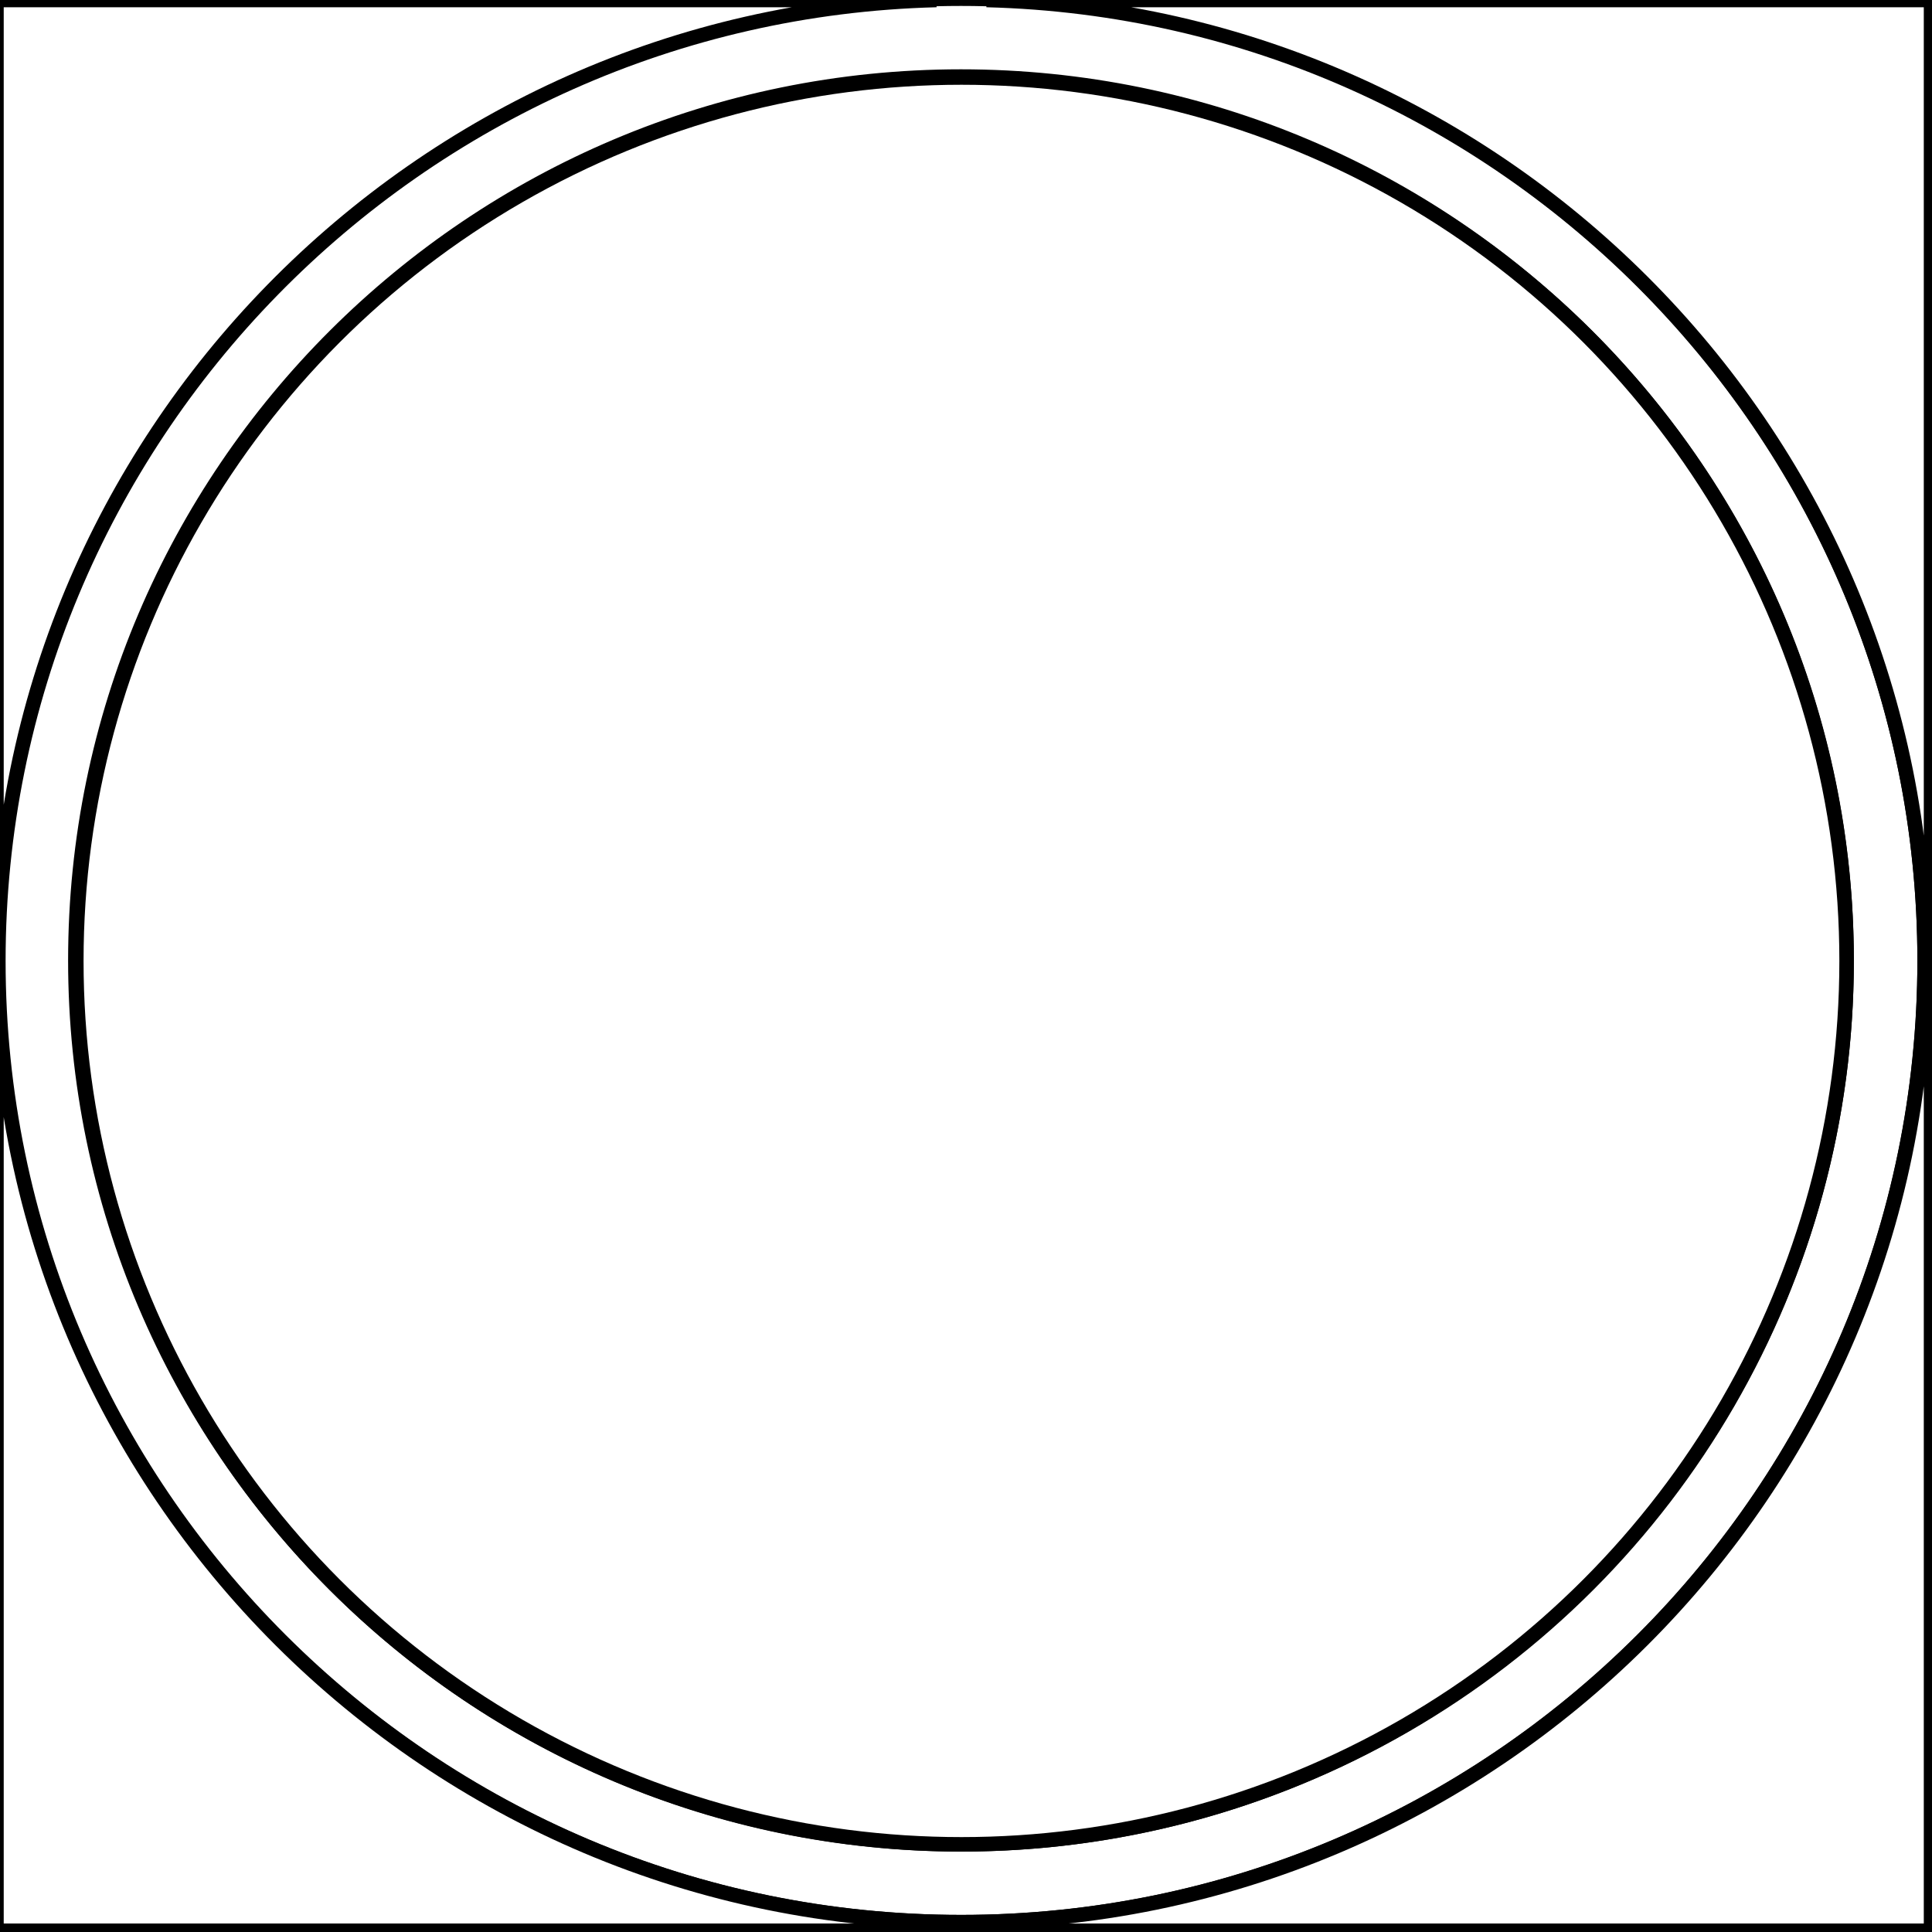
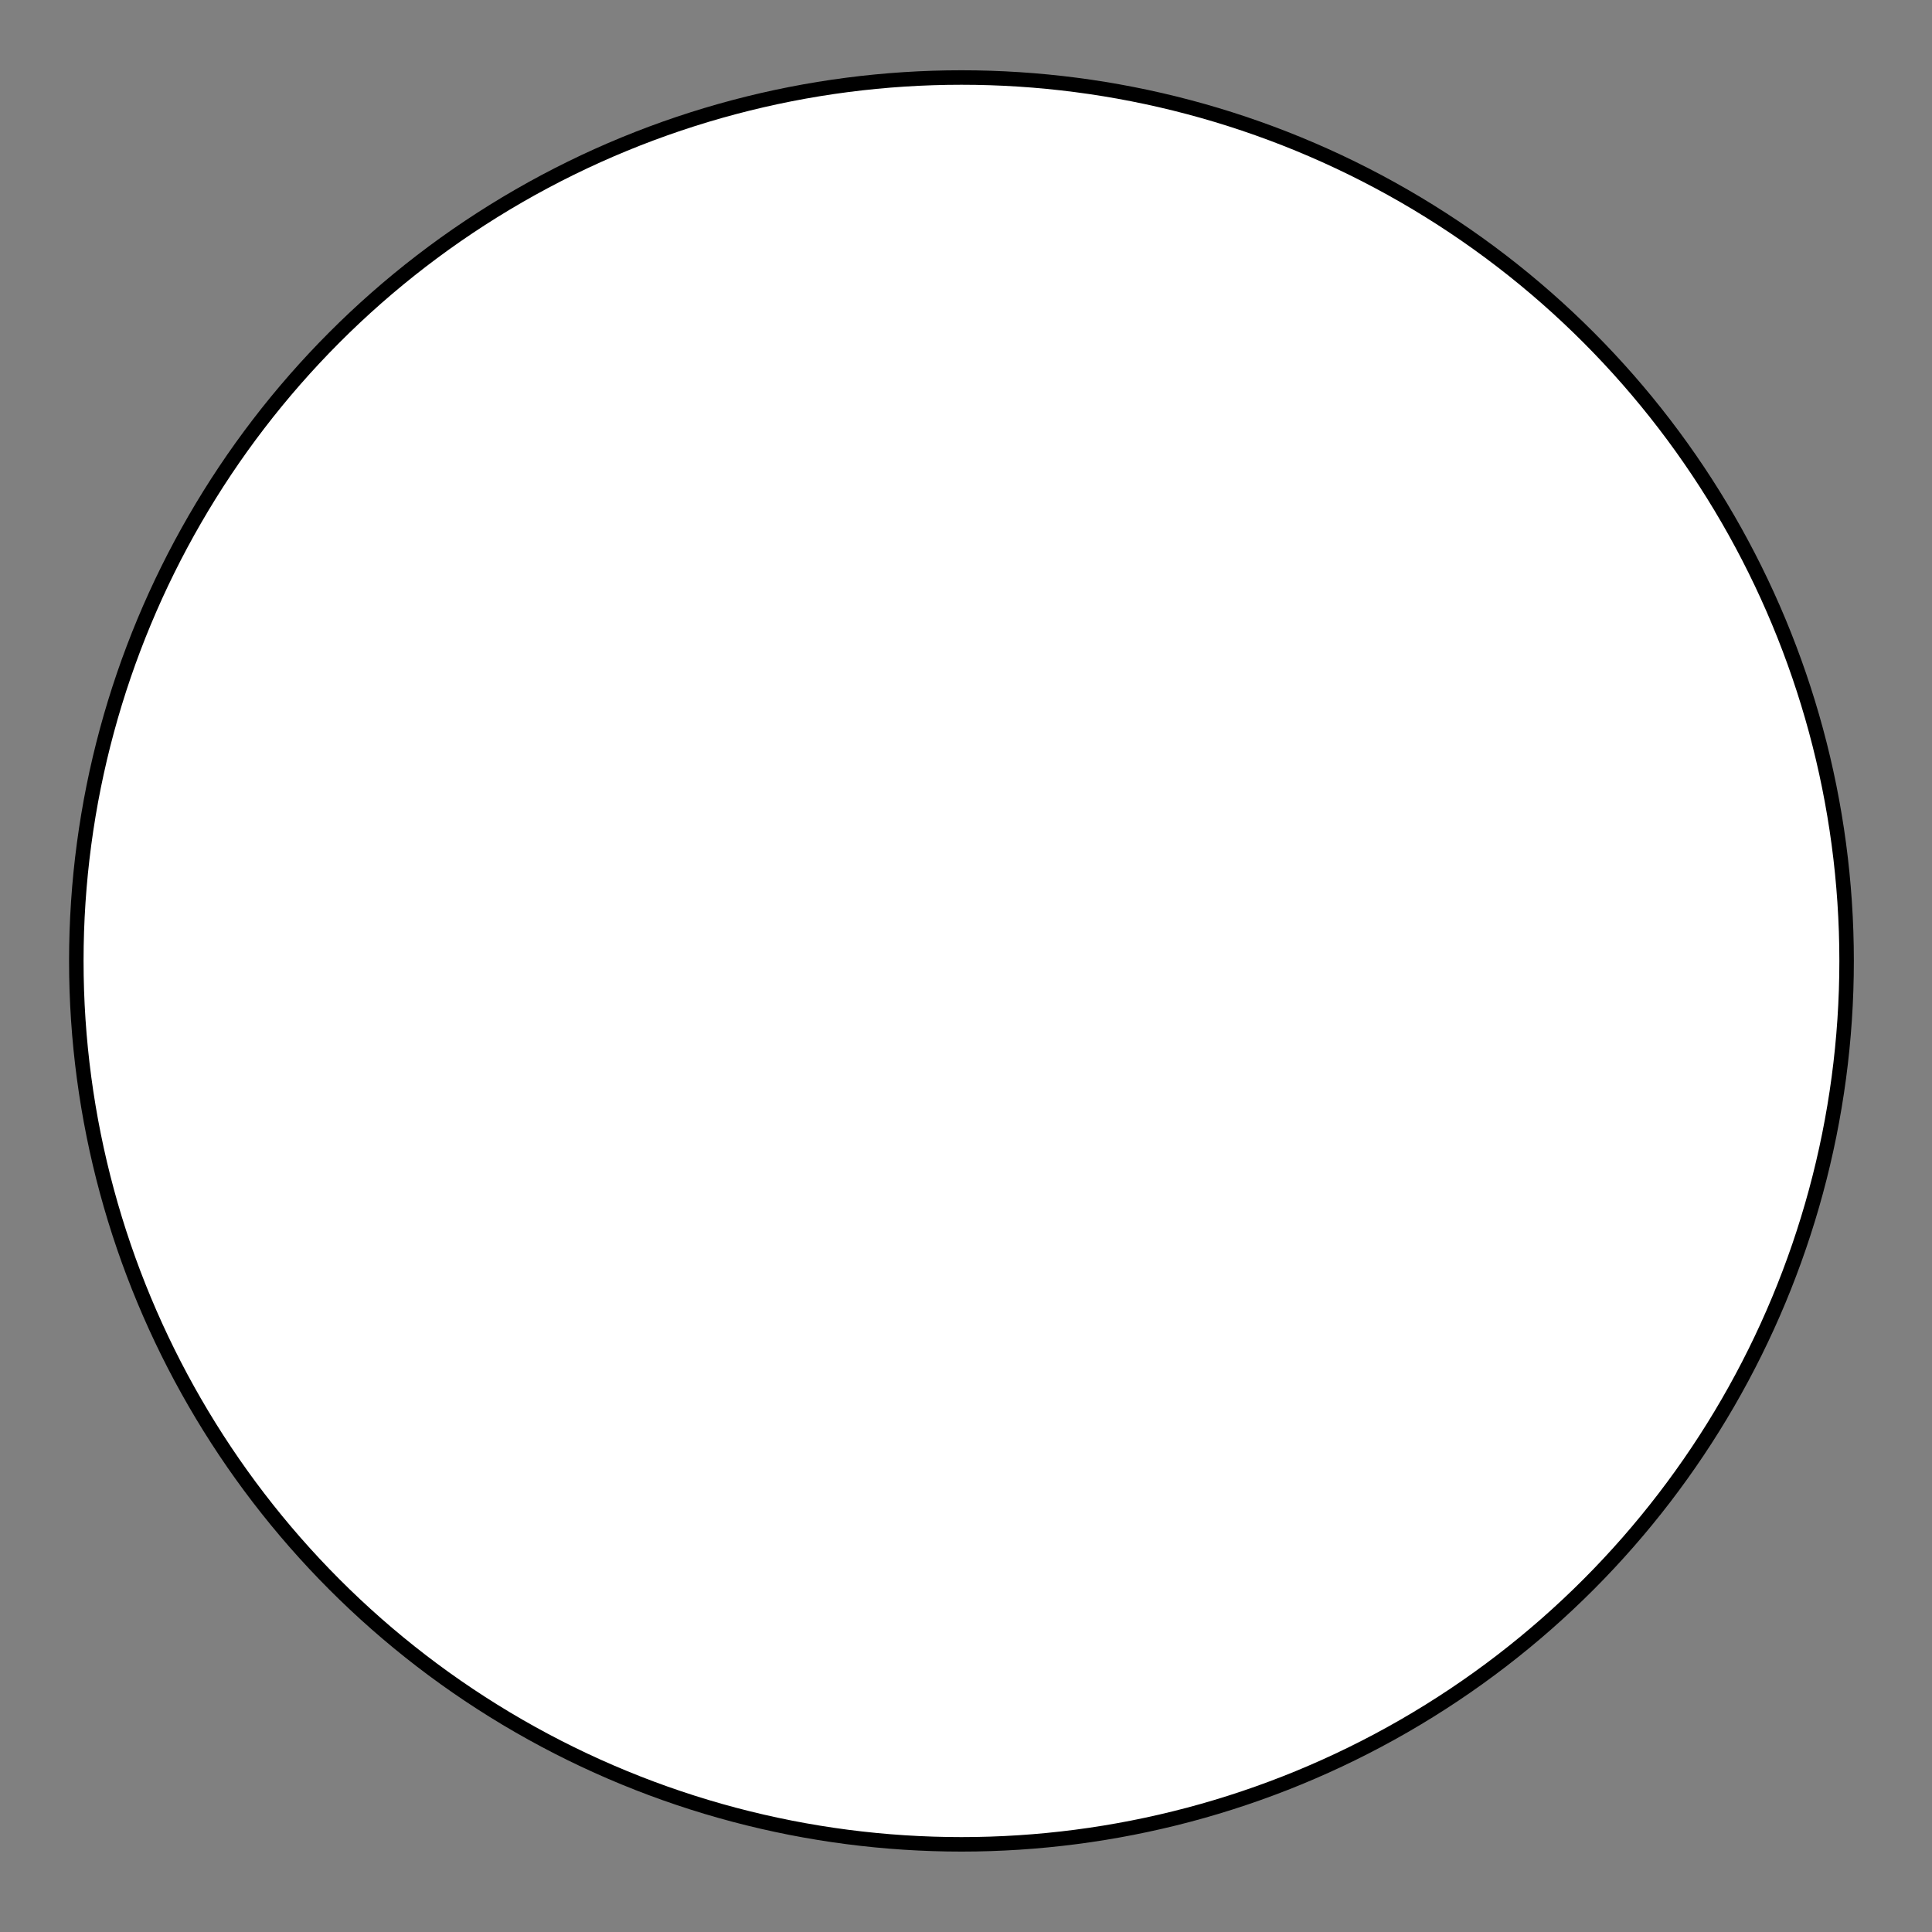
<svg xmlns="http://www.w3.org/2000/svg" version="1.1" id="Layer_1" x="0px" y="0px" viewBox="0 0 400 400" style="enable-background:new 0 0 400 400;" xml:space="preserve">
  <rect x="0" y="0" width="400" height="400" fill="#808080" stroke="none" />
  <style type="text/css">
	.st0{fill: white; stroke: black; stroke-width: 3}
	.st1{fill: white; stroke: black; stroke-width: 3}
	.st2{fill: white; stroke: black; stroke-width: 3}
</style>
-   <path class="st0" d="M198.96,397.96c-110.01,0-199.51-89.33-199.51-199.12S88.95-0.27,198.96-0.27s199.51,89.33,199.51,199.12 S308.97,397.96,198.96,397.96z M198.96,15.85c-101.11,0-183.36,82.1-183.36,183c0,100.91,82.25,183,183.36,183 s183.36-82.09,183.36-183C382.32,97.94,300.07,15.85,198.96,15.85z" />
-   <path class="st1" d="M204.26,0c107.56,2.76,194.22,90.94,194.22,198.95c0,109.73-89.46,199.01-199.41,199.01 S-0.34,308.68-0.34,198.95C-0.34,90.95,86.31,2.76,193.87,0H-0.73v399.74H399.8V0H204.26z" />
  <ellipse class="st1" cx="199.06" cy="198.95" rx="183.26" ry="182.9" />
-   <path class="st2" d="M875.91,66.28c-1.74,0-3.47,0.02-5.19,0.07h10.38C879.37,66.3,877.64,66.28,875.91,66.28z" />
</svg>